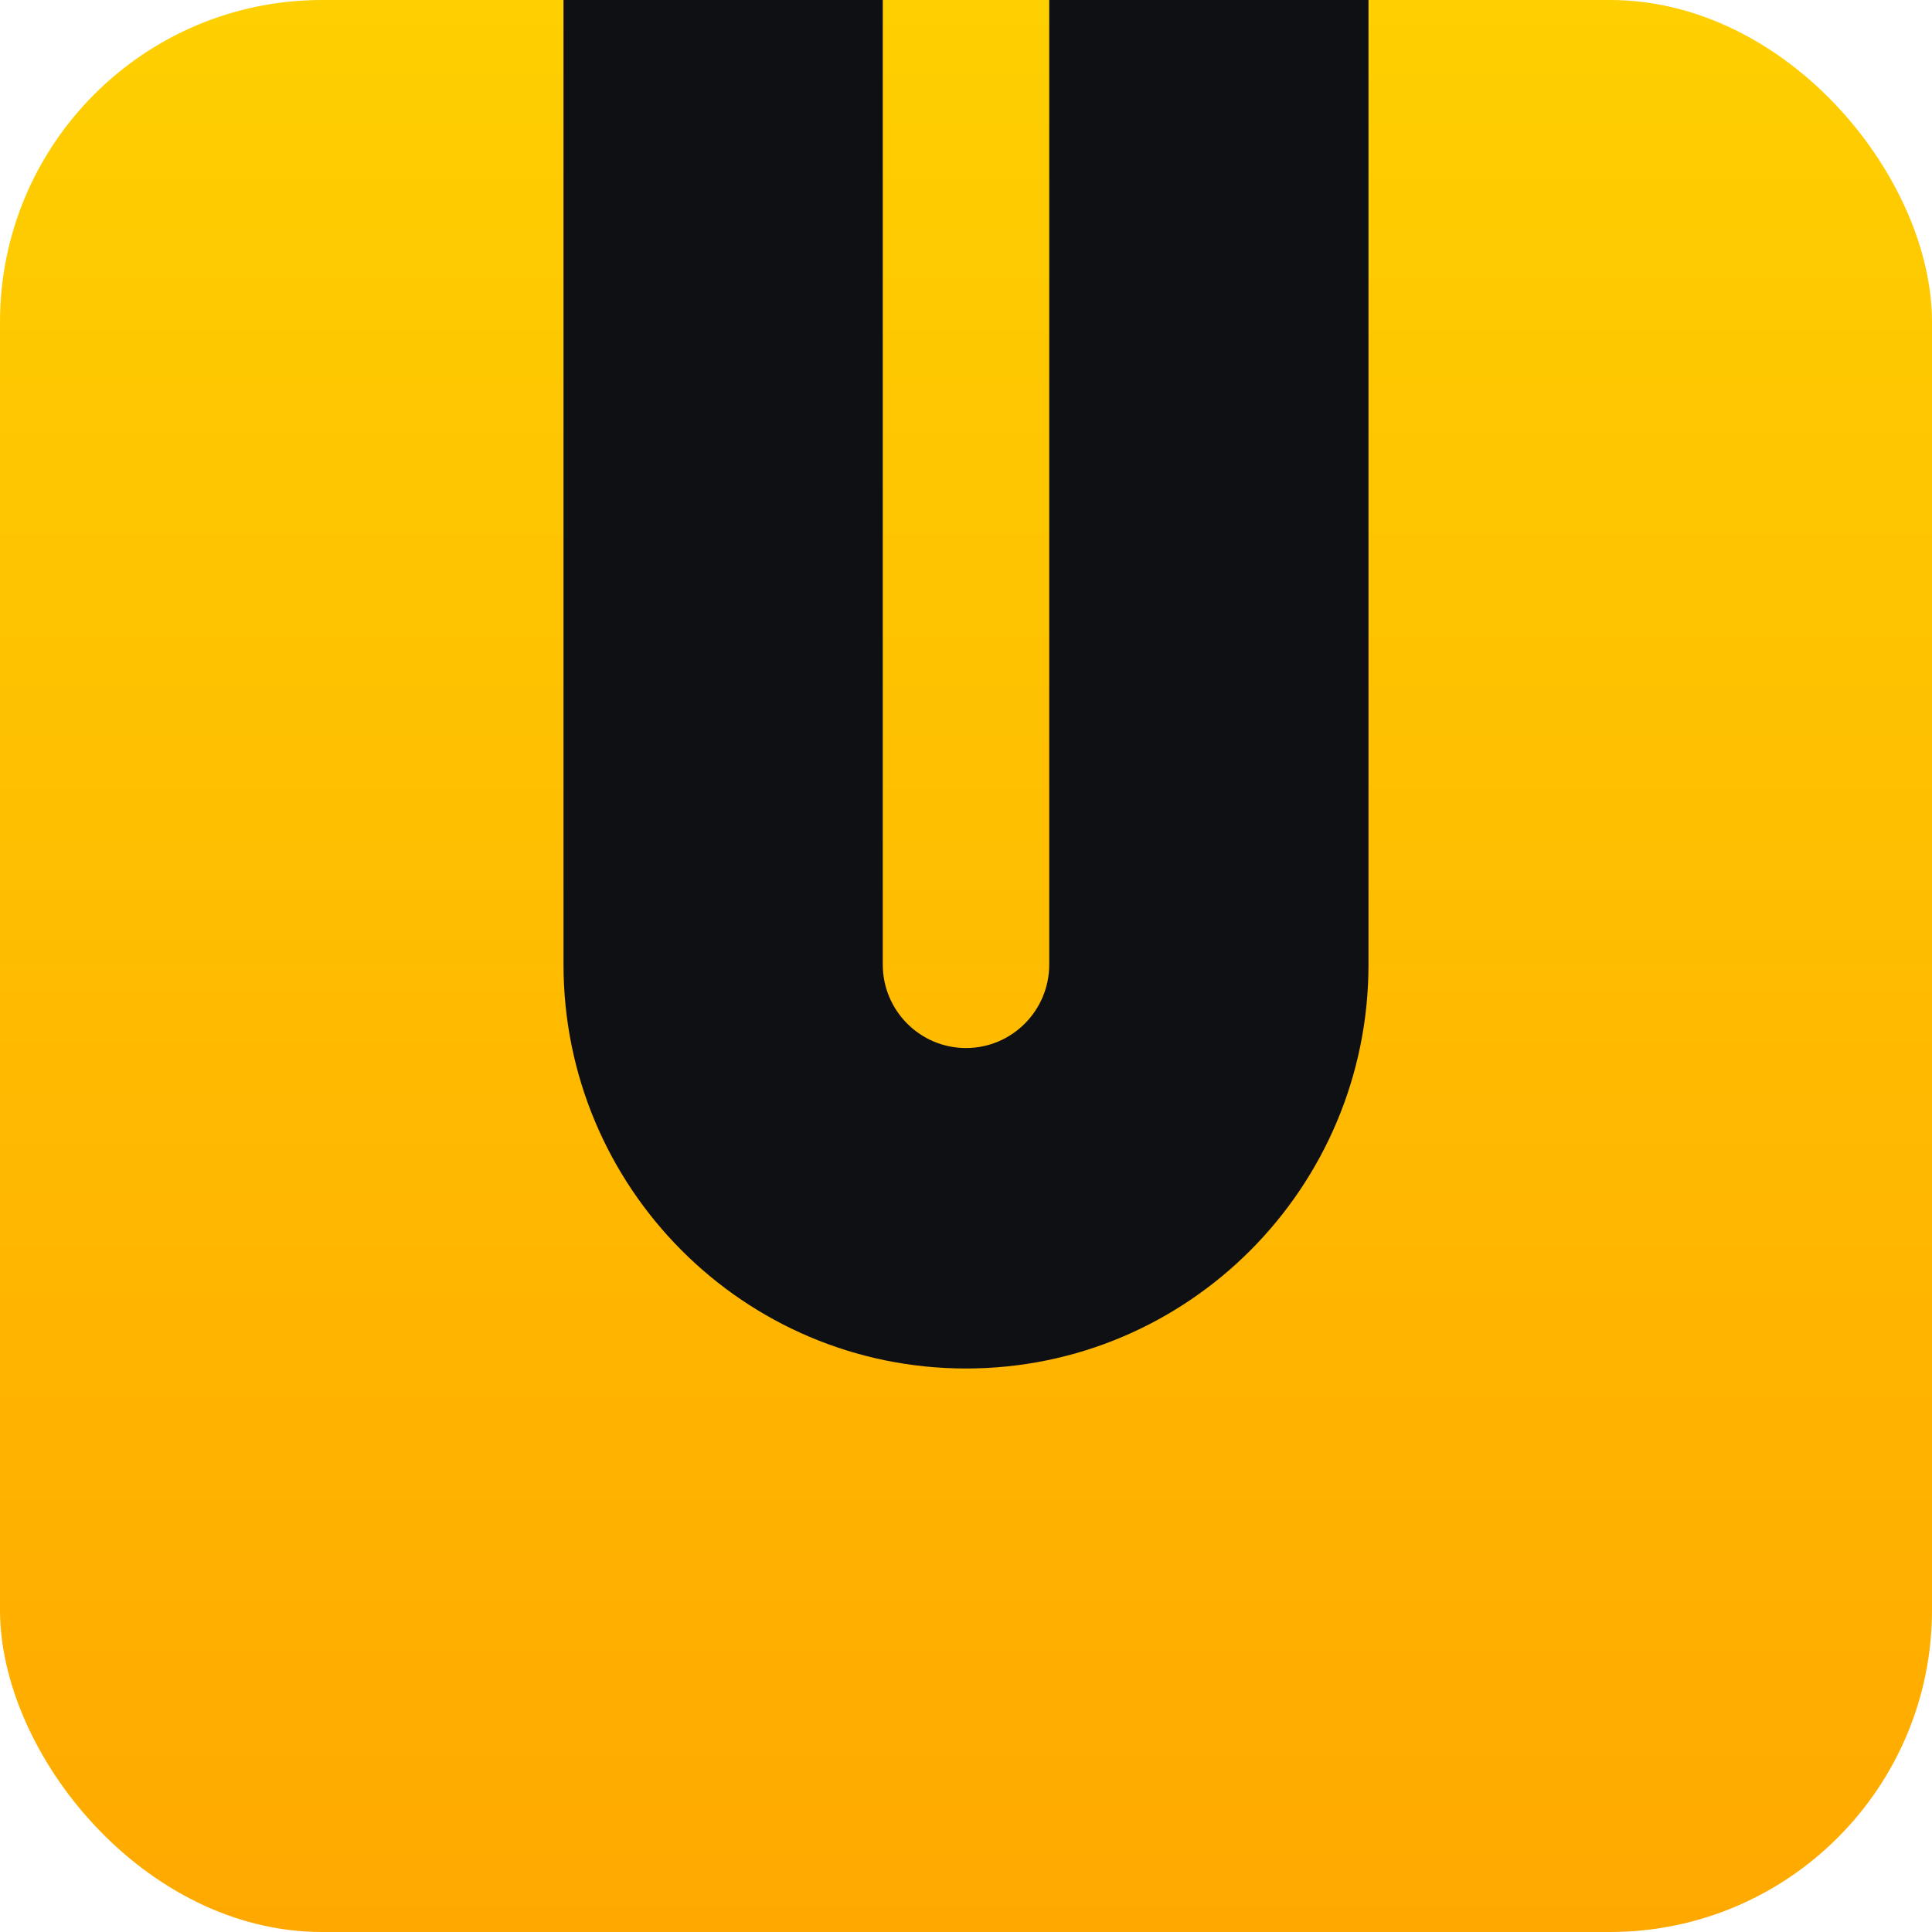
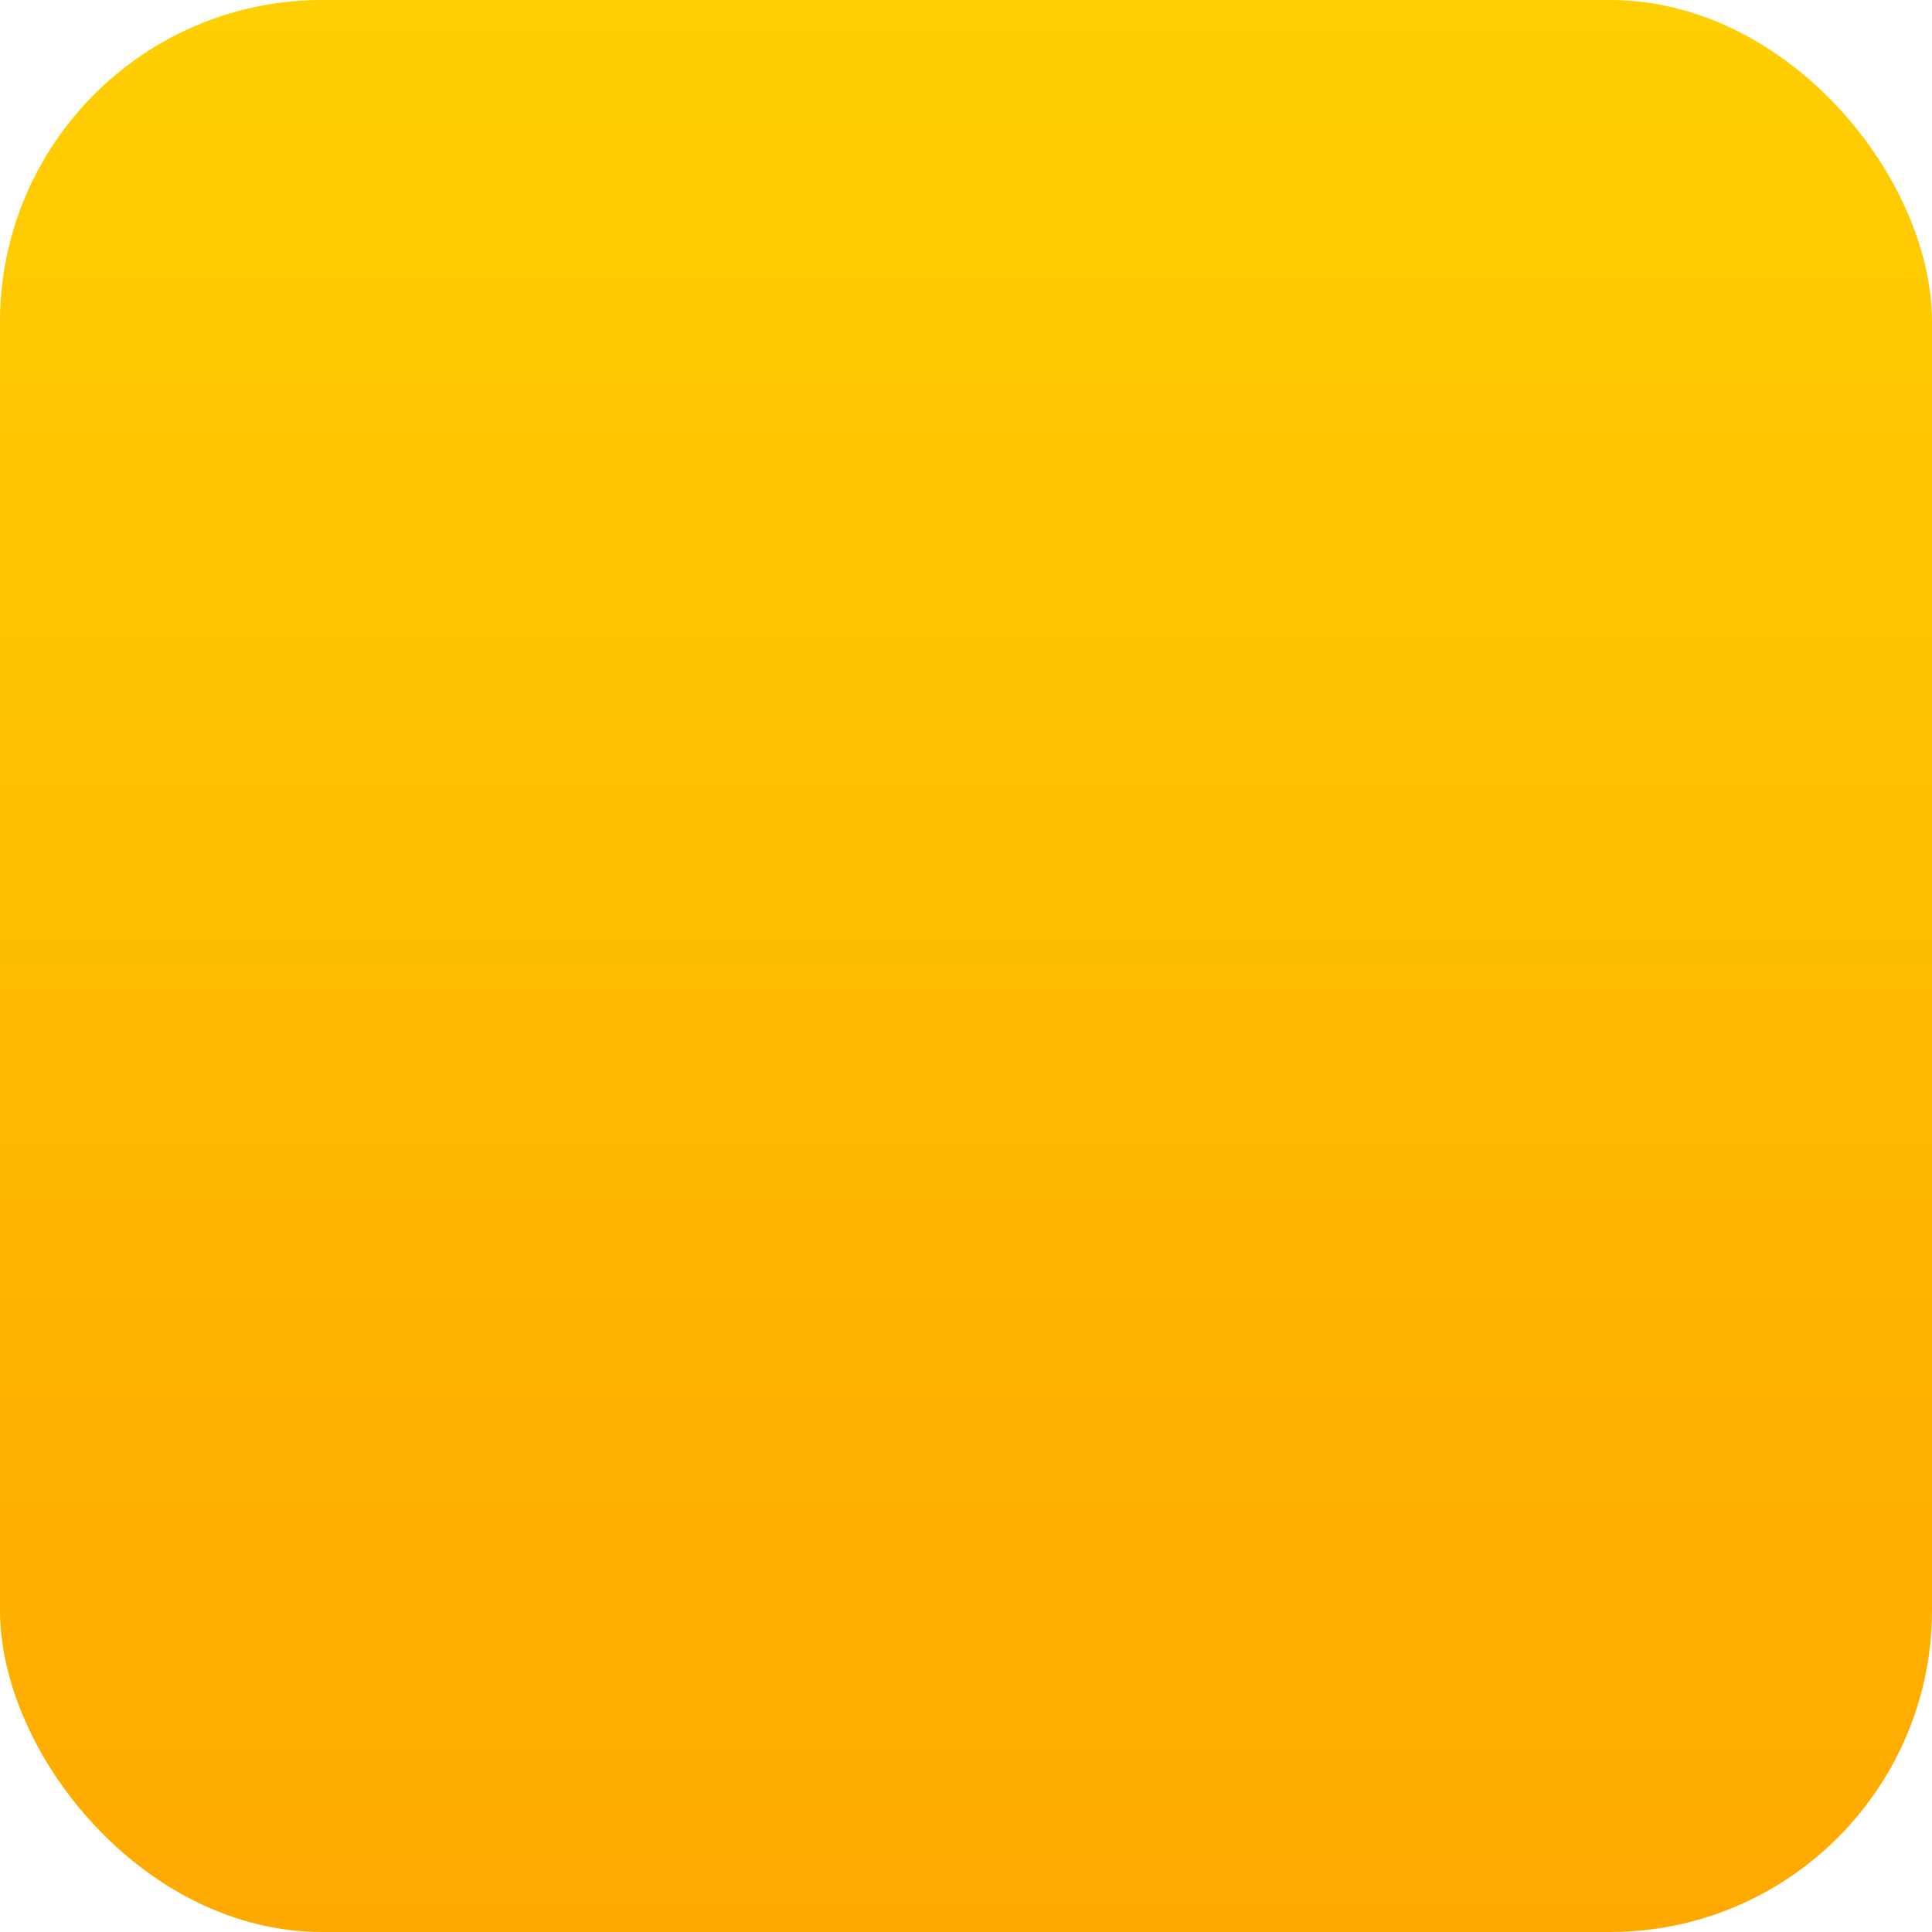
<svg xmlns="http://www.w3.org/2000/svg" width="24" height="24" viewBox="0 0 24 24" fill="none">
  <rect width="24" height="24" rx="4" fill="url(#paint0_linear_2541_27050)" />
-   <path d="M7 11.981V0H10.966V11.981C10.966 12.554 11.429 13.019 12 13.019C12.571 13.019 13.034 12.554 13.034 11.981V0H17V11.981C17 14.753 14.761 17 12 17C9.239 17 7 14.753 7 11.981Z" fill="#0F1014" />
  <defs>
    <linearGradient id="paint0_linear_2541_27050" x1="12" y1="0" x2="12" y2="24" gradientUnits="userSpaceOnUse">
      <stop stop-color="#FECF01" />
      <stop offset="1" stop-color="#FFA900" />
    </linearGradient>
  </defs>
</svg>